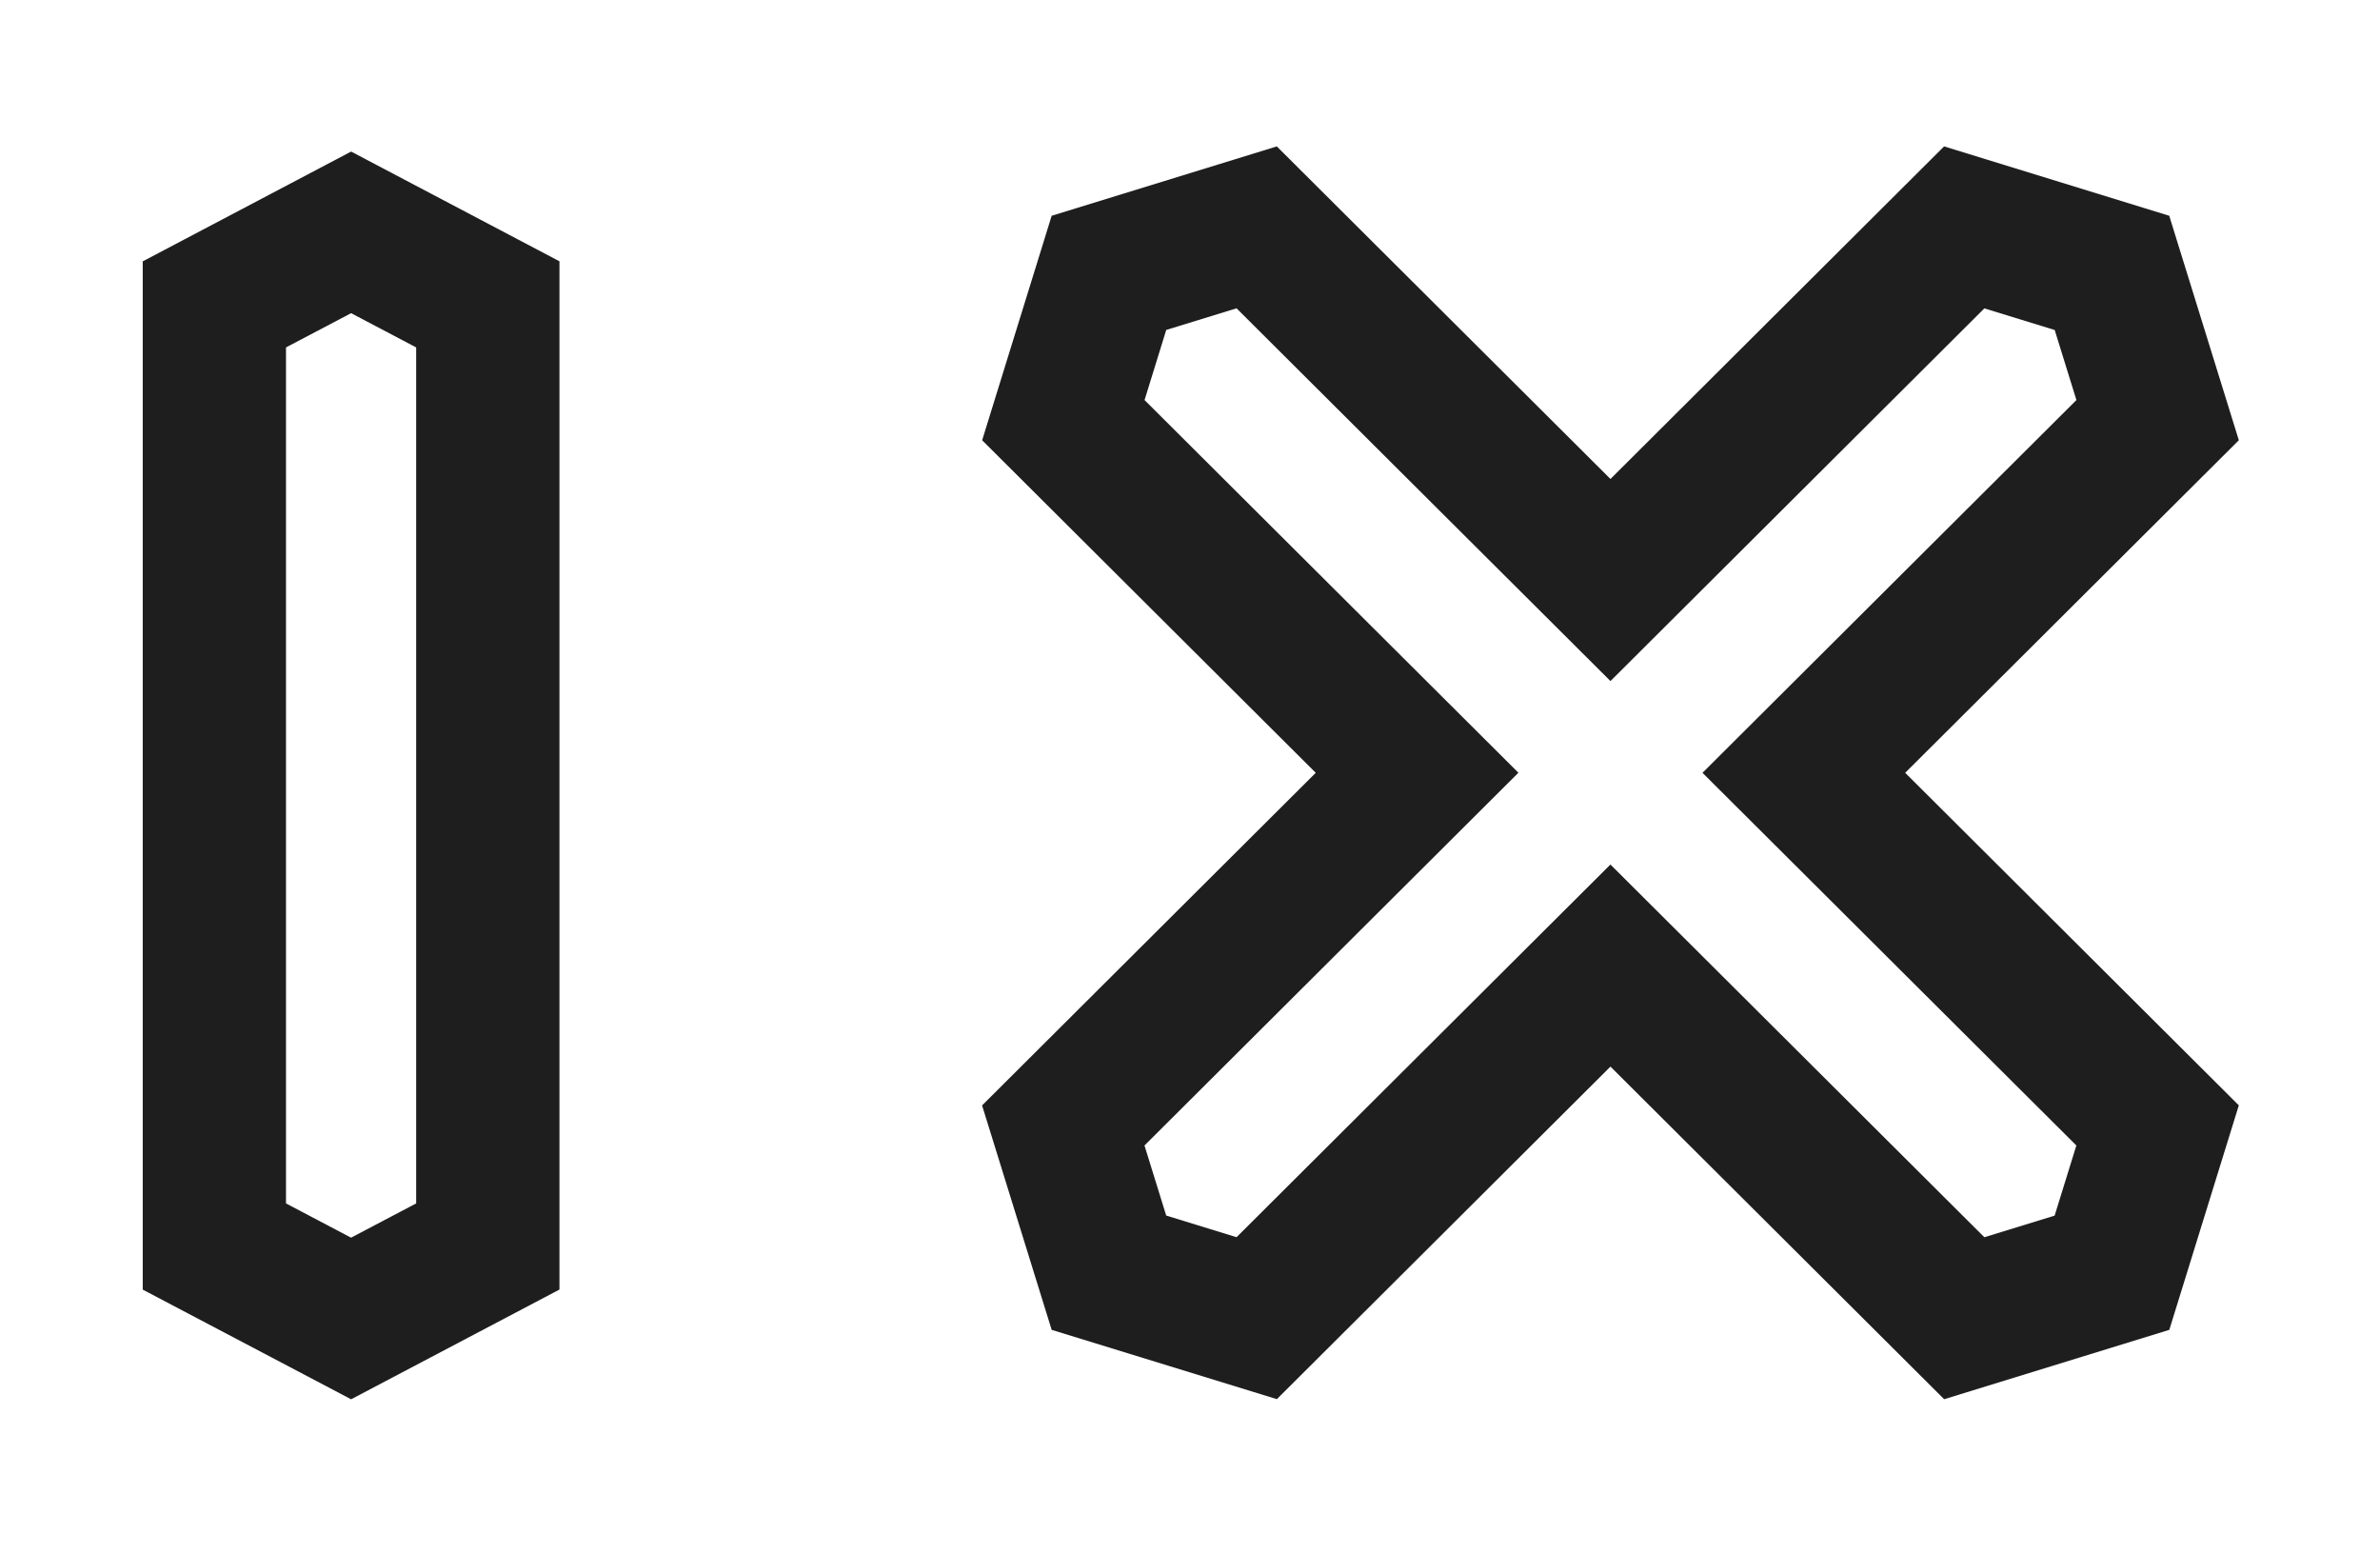
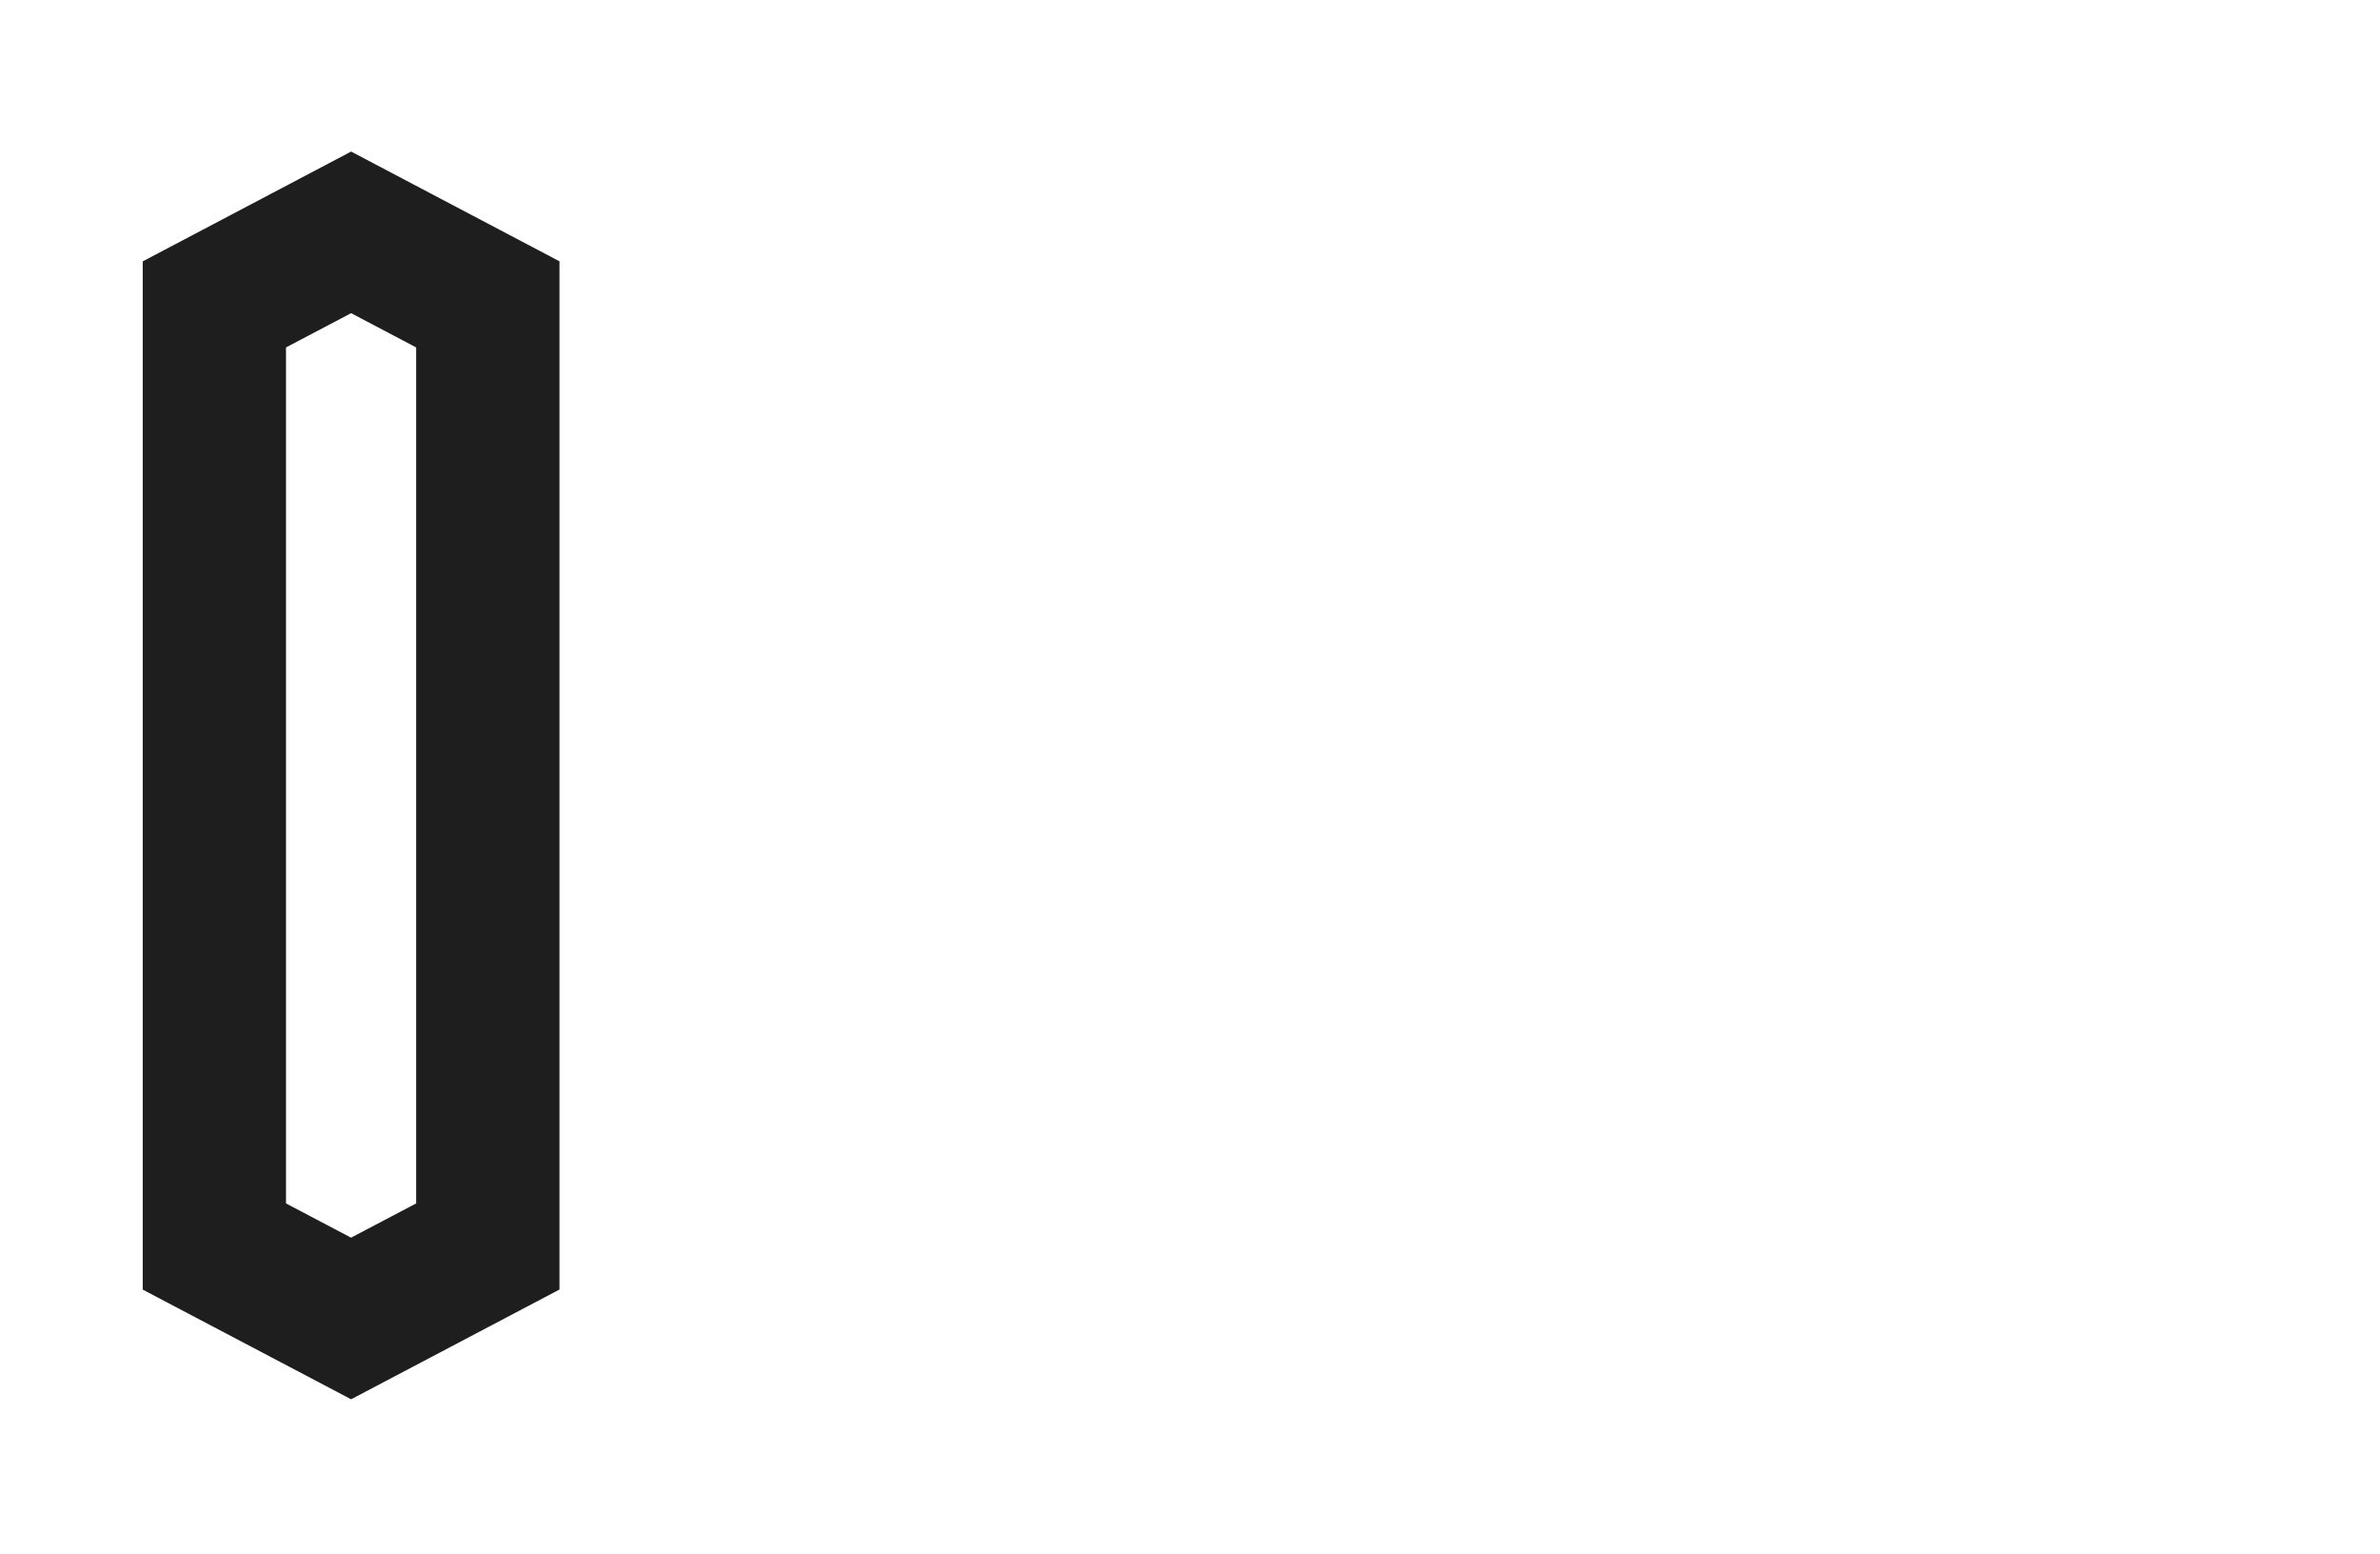
<svg xmlns="http://www.w3.org/2000/svg" width="72" height="47" viewBox="0 0 72 47" fill="none">
-   <path fill-rule="evenodd" clip-rule="evenodd" d="M65.624 6.526L67.729 13.314H67.731L57.636 23.374L67.729 33.432L65.626 40.222L58.815 42.32L48.72 32.26L38.628 42.318L31.815 40.222L29.71 33.434L39.804 23.374L29.712 13.316L31.815 6.526L38.626 4.428L48.72 14.487L58.813 4.428L65.624 6.526ZM62.157 36.767L62.814 34.646L51.504 23.374L62.816 12.1L62.159 9.981L60.031 9.327L48.72 20.599L37.408 9.325L35.281 9.979L34.625 12.1L45.935 23.372L34.623 34.646L35.28 36.765L37.408 37.42L48.719 26.148L60.031 37.421L62.157 36.767Z" fill="#1E1E1E" />
  <path fill-rule="evenodd" clip-rule="evenodd" d="M4.318 7.905L10.622 4.584L16.925 7.903V39.003L10.622 42.322L4.318 39.005V7.905ZM10.62 37.434L12.59 36.398V10.508L10.622 9.472L8.652 10.508V36.398L10.62 37.434Z" fill="#1E1E1E" />
</svg>